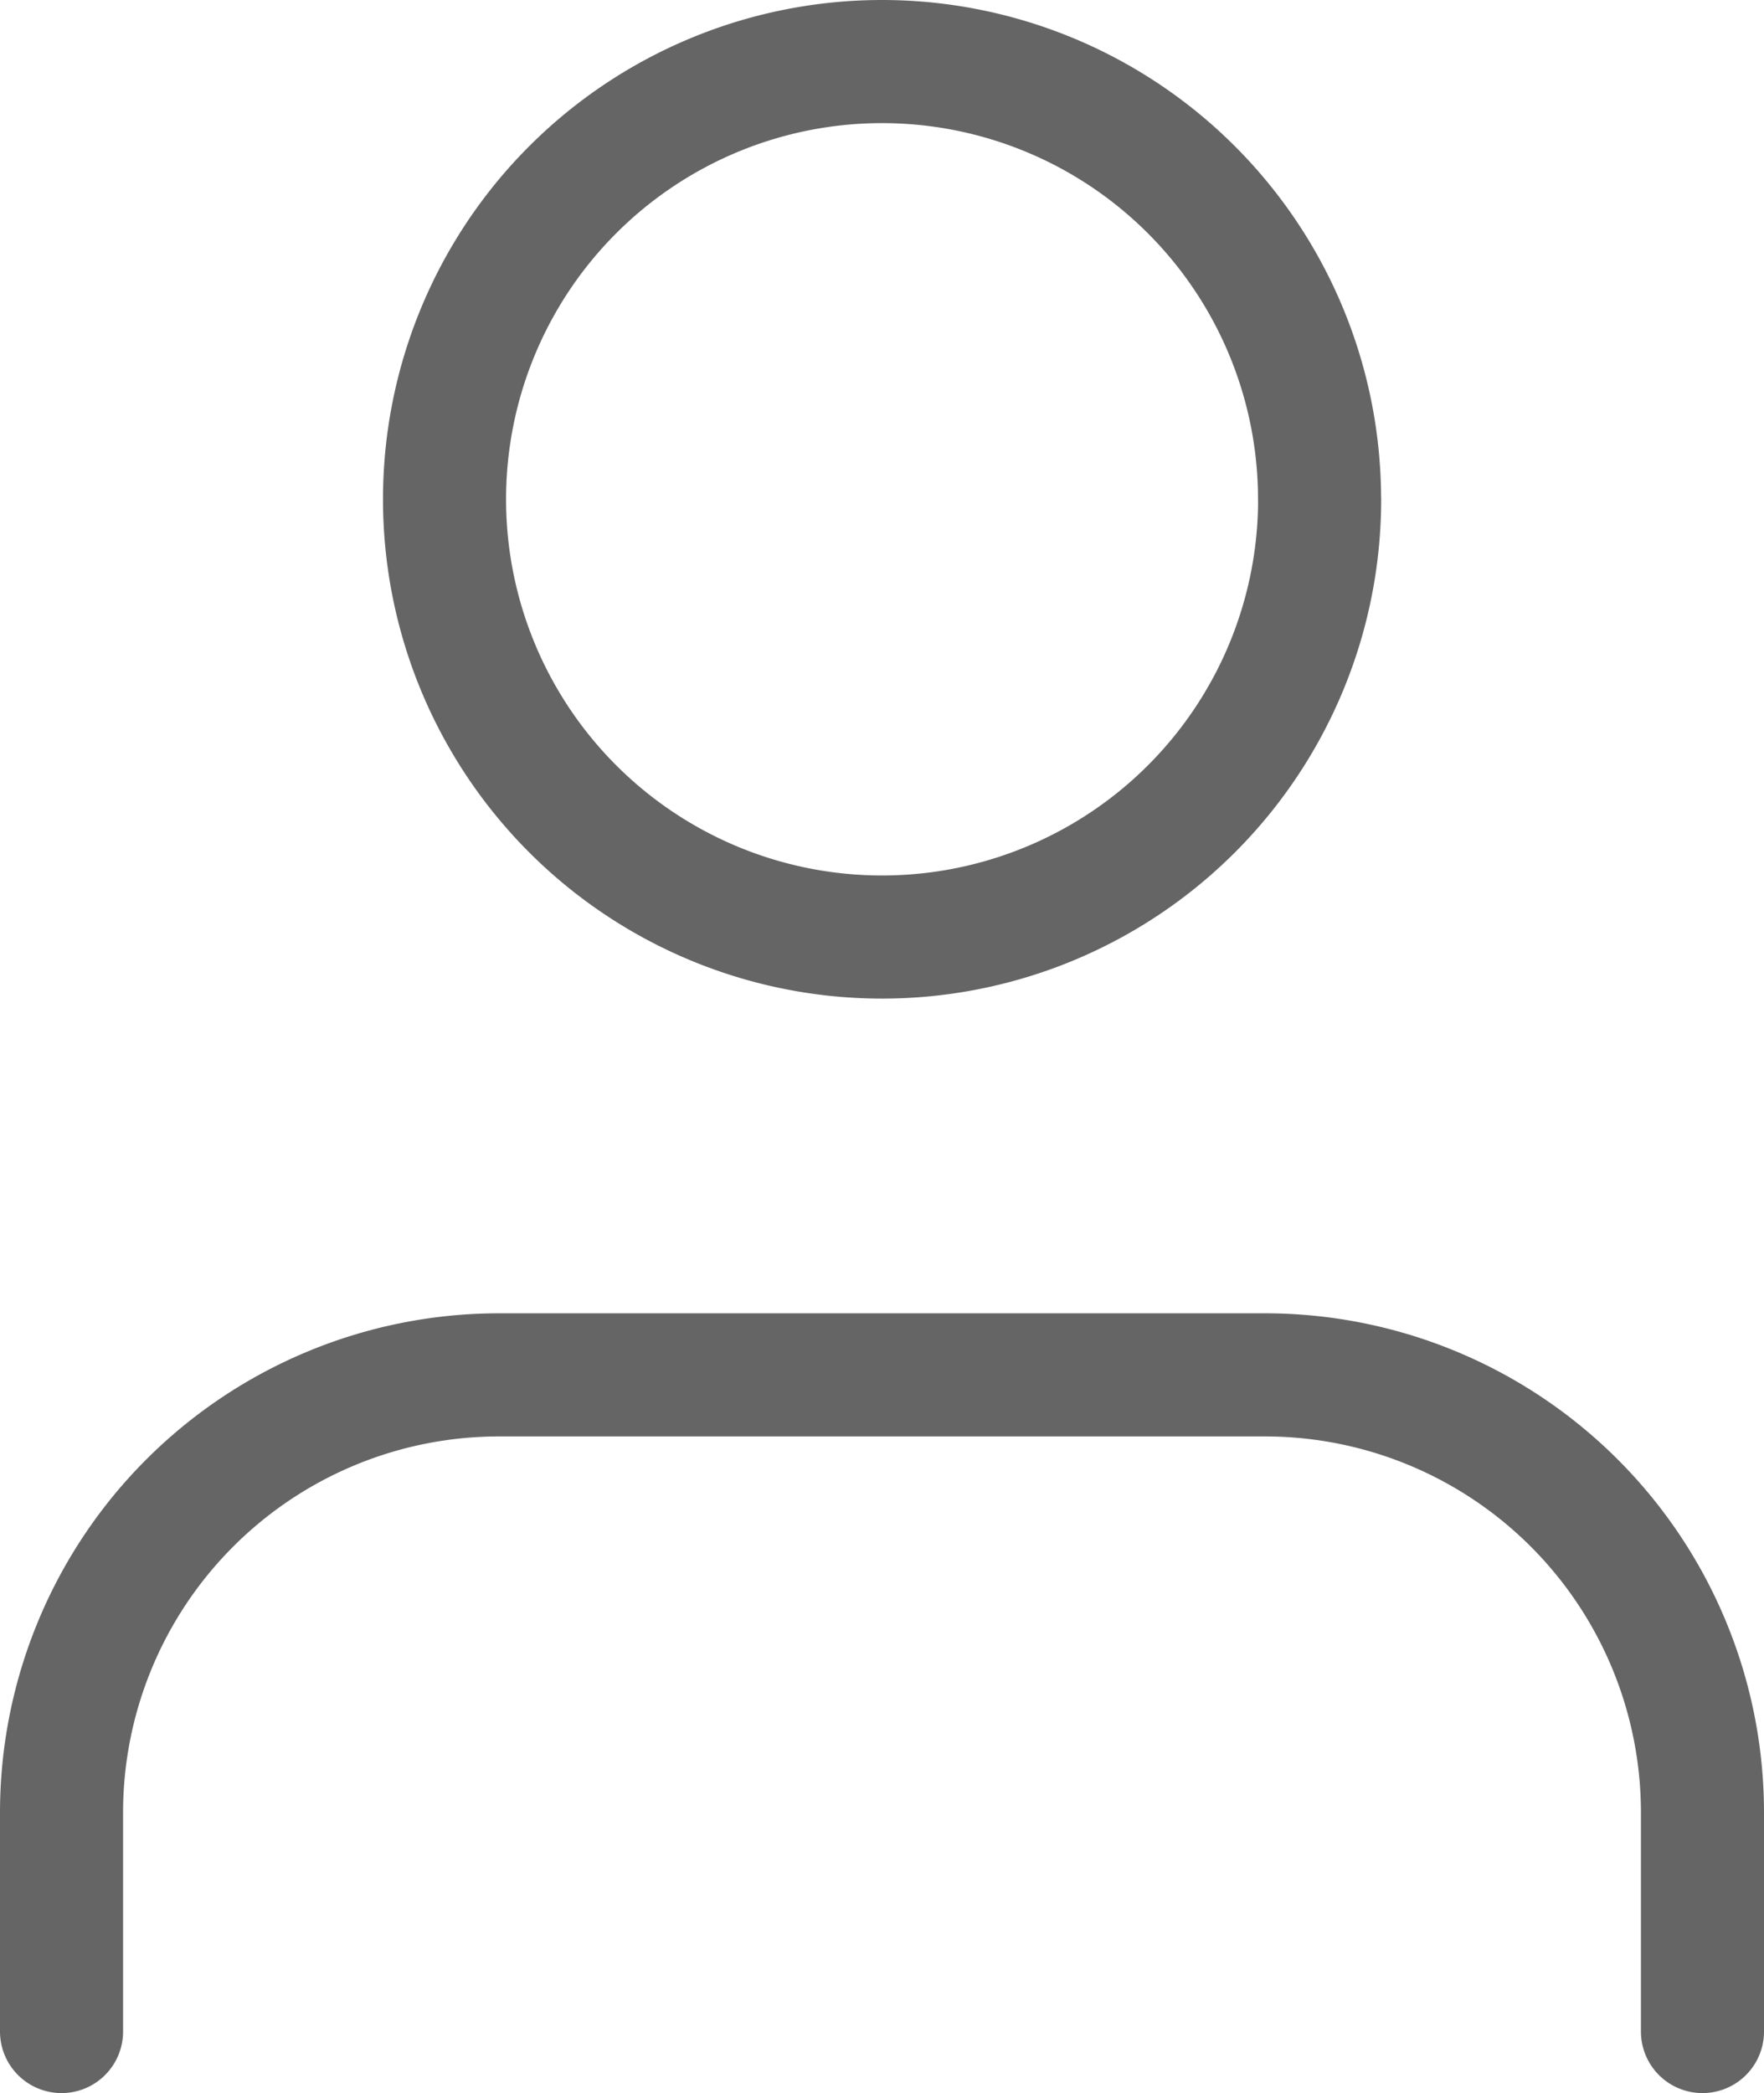
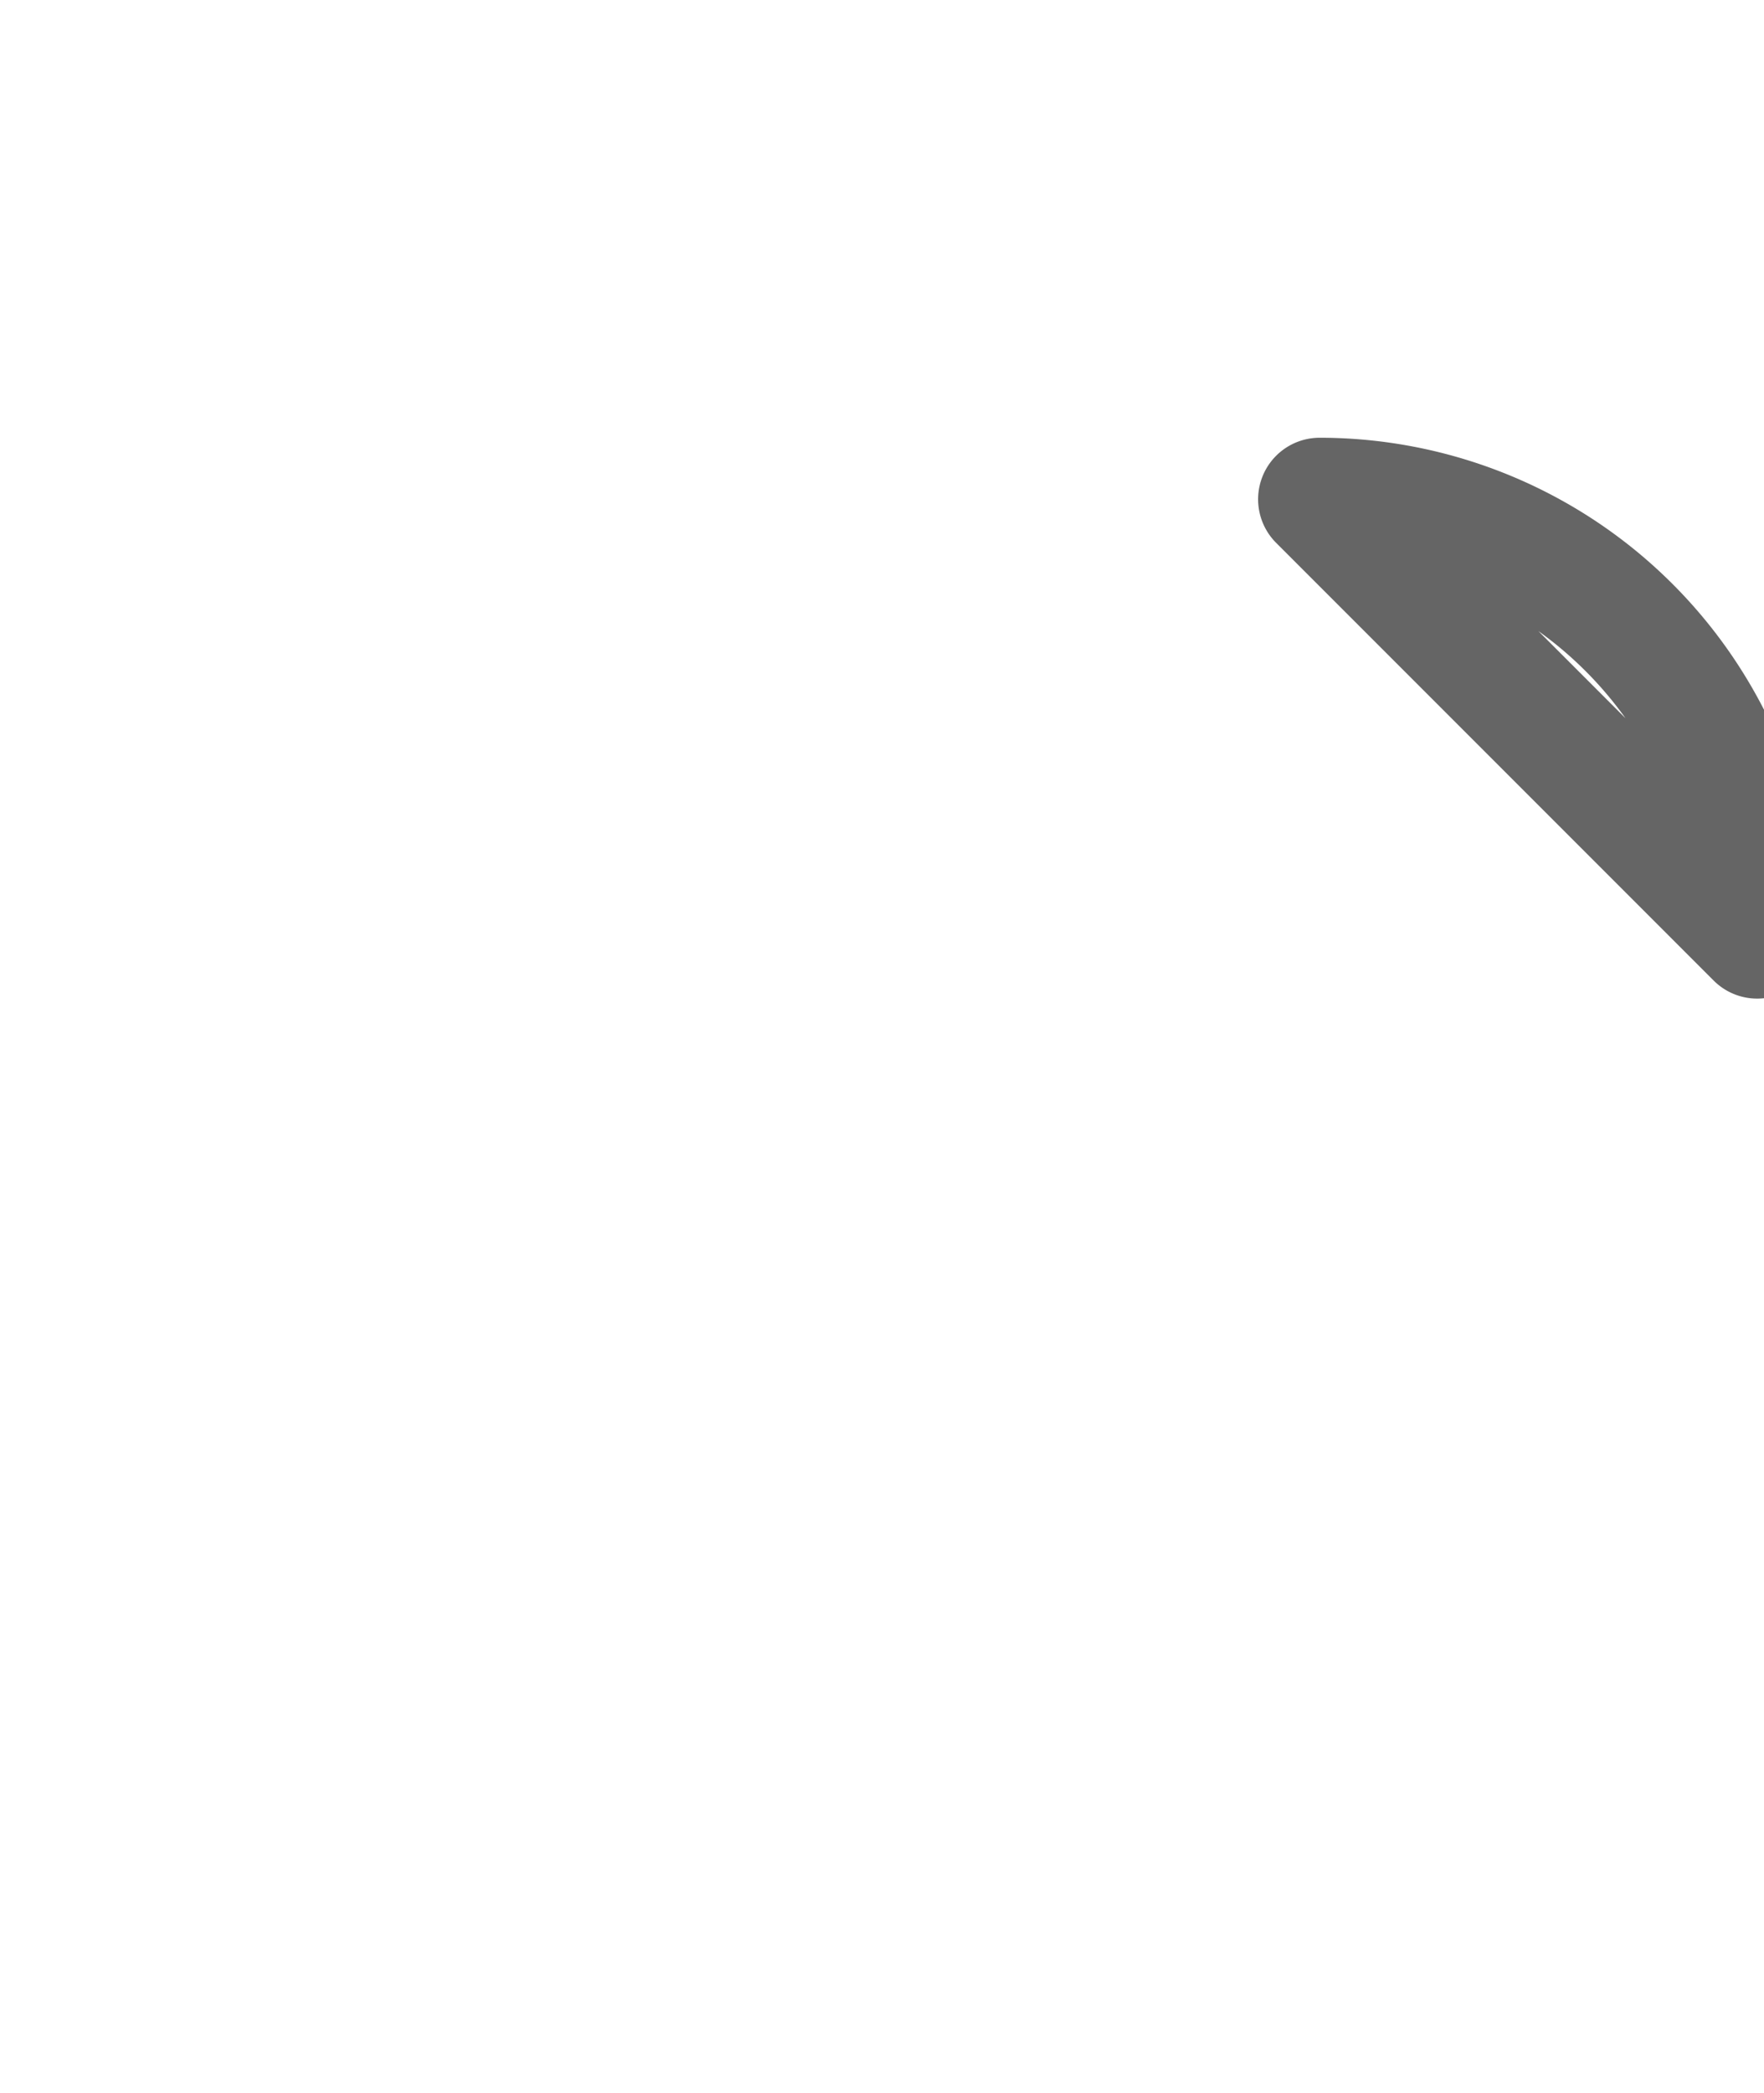
<svg xmlns="http://www.w3.org/2000/svg" width="21.5" height="25.5" viewBox="0 0 21.5 25.5">
  <g id="Icon_user" transform="translate(0.75 0.75)" opacity="0.602">
-     <path id="Path_3" data-name="Path 3" d="M21.5,30.5V27.833A5.333,5.333,0,0,0,16.167,22.5H6.833A5.333,5.333,0,0,0,1.5,27.833V30.5" transform="translate(-1.5 -6.5)" fill="none" stroke="#000" stroke-linecap="round" stroke-linejoin="round" stroke-width="1.5" />
-     <path id="Path_4" data-name="Path 4" d="M17.417,9.833A5.333,5.333,0,1,1,12.083,4.5a5.333,5.333,0,0,1,5.333,5.333Z" transform="translate(-2.083 -4.5)" fill="none" stroke="#000" stroke-linecap="round" stroke-linejoin="round" stroke-width="1.5" />
+     <path id="Path_4" data-name="Path 4" d="M17.417,9.833a5.333,5.333,0,0,1,5.333,5.333Z" transform="translate(-2.083 -4.5)" fill="none" stroke="#000" stroke-linecap="round" stroke-linejoin="round" stroke-width="1.5" />
  </g>
</svg>